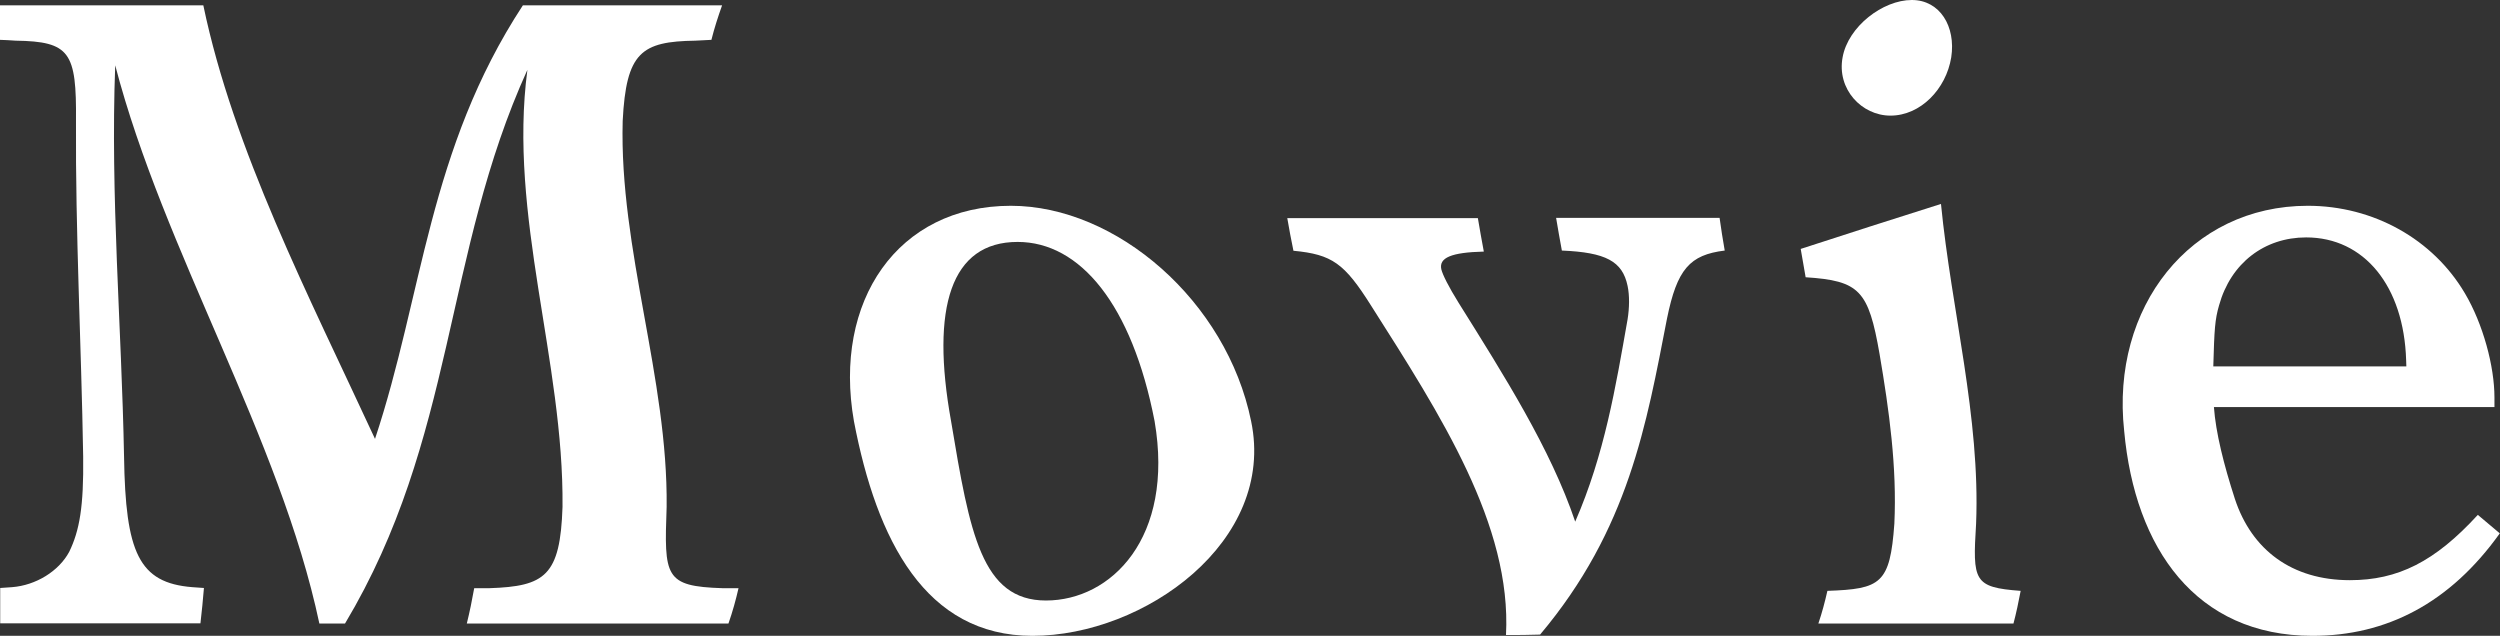
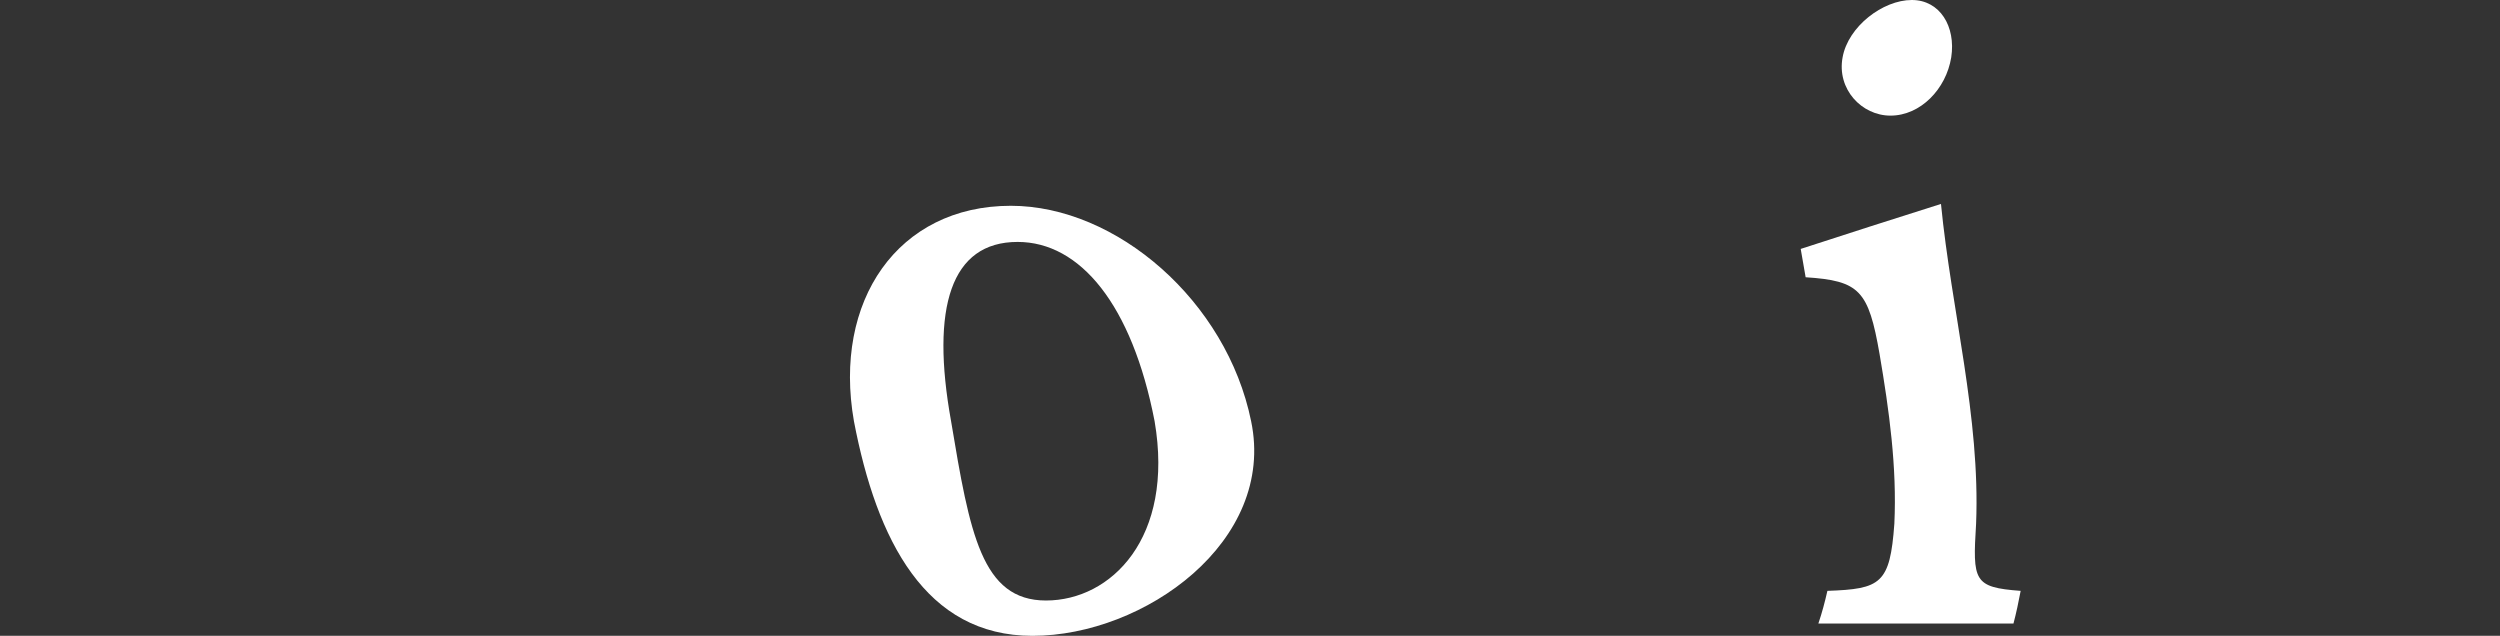
<svg xmlns="http://www.w3.org/2000/svg" version="1.1" id="レイヤー_1" x="0px" y="0px" viewBox="0 0 121.73 30.96" style="enable-background:new 0 0 121.73 30.96;" xml:space="preserve">
  <rect x="0" y="0" width="121.73" height="30.96" fill="#333333" stroke="none" />
  <style type="text/css">
	.st0{fill:#FFFFFF;}
</style>
  <g>
    <g>
-       <path class="st0" d="M34.64,1.94c-0.26,0.01-0.52,0.03-0.78,0.04c-2.63,0.04-3.37,0.56-3.54,3.91    c-0.17,6.26,2.21,12.53,2.14,18.79c-0.12,3.4-0.11,3.87,2.72,3.96c0.26,0,0.52,0,0.78,0c-0.13,0.57-0.29,1.15-0.49,1.72    c-4.24,0-8.49,0-12.74,0c0.14-0.57,0.26-1.15,0.36-1.72c0.25,0,0.5,0,0.74,0c2.71-0.09,3.45-0.6,3.56-3.96    c0.07-7.09-2.65-14.19-1.71-21.28c-4.09,8.99-3.5,17.97-8.88,26.96c-0.42,0-0.84,0-1.25,0C13.63,21.3,7.97,12.24,5.61,3.18    c-0.24,6.35,0.31,12.7,0.43,19.05c0.07,4.69,0.72,6.15,3.32,6.36c0.19,0.01,0.38,0.03,0.57,0.04c-0.05,0.57-0.1,1.15-0.17,1.72    c-3.25,0-6.5,0-9.75,0c0-0.57,0-1.15,0-1.72c0.19-0.01,0.38-0.03,0.58-0.04c1.15-0.09,2.27-0.77,2.78-1.72    c0.5-1.03,0.71-2.19,0.68-4.64C3.96,16.78,3.67,11.34,3.7,5.89c0.03-3.35-0.29-3.87-2.94-3.91C0.5,1.96,0.25,1.95,0,1.94    c0-0.56,0-1.12,0-1.68c3.3,0,6.6,0,9.9,0C11.37,7.3,15,14.33,18.26,21.37c2.34-7.04,2.59-14.07,7.2-21.11c3.23,0,6.47,0,9.7,0    C34.96,0.82,34.78,1.38,34.64,1.94z" />
      <path class="st0" d="M49.22,10.02c5.14,0,10.51,4.64,11.7,10.49c1.22,5.85-5.2,10.45-10.65,10.45c-5.2,0-7.58-4.64-8.69-10.45    C40.55,14.66,43.71,10.02,49.22,10.02z M50.93,29.24c3.17,0,6.26-3.05,5.29-8.73c-1.1-5.68-3.63-8.73-6.67-8.73    c-3.25,0-4.24,3.18-3.24,8.73C47.22,25.97,47.8,29.24,50.93,29.24z" />
-       <path class="st0" d="M73.33,30.92c0.28-5.35-3.17-10.69-6.57-16.04c-1.3-2.06-1.89-2.49-3.78-2.67c-0.11-0.53-0.21-1.06-0.3-1.59    c3.09,0,6.18,0,9.28,0c0.09,0.54,0.19,1.09,0.29,1.63c-1.59,0.04-2.19,0.3-2.07,0.86c0.06,0.26,0.36,0.86,0.84,1.63    c2.22,3.55,4.48,7.11,5.68,10.66c1.43-3.28,1.97-6.56,2.55-9.85c0.09-0.56,0.1-1.16,0-1.63c-0.25-1.2-1.06-1.63-3.2-1.72    c-0.1-0.53-0.19-1.06-0.28-1.59c2.65,0,5.3,0,7.96,0c0.07,0.53,0.16,1.06,0.25,1.59c-1.7,0.21-2.32,0.9-2.81,3.31    c-1,5.13-1.86,10.26-6.18,15.39C74.45,30.92,73.89,30.92,73.33,30.92z" />
      <path class="st0" d="M96.22,25.5c-0.17,2.79-0.13,3.1,2.17,3.27c-0.1,0.53-0.21,1.06-0.35,1.59c-3.16,0-6.33,0-9.5,0    c0.18-0.53,0.32-1.06,0.44-1.59c2.6-0.09,3.05-0.34,3.26-3.27c0.13-2.75-0.25-5.5-0.72-8.26c-0.54-3.1-0.97-3.57-3.6-3.74    c-0.08-0.46-0.16-0.92-0.24-1.38c2.24-0.73,4.52-1.46,6.83-2.19C95.02,15.12,96.43,20.31,96.22,25.5z M95.01,2.79    c-0.25,1.55-1.5,2.84-2.96,2.84c-1.4,0-2.62-1.29-2.33-2.84C89.99,1.29,91.68,0,93.09,0C94.46,0,95.24,1.29,95.01,2.79z" />
-       <path class="st0" d="M107.8,19.82c0.09,1.25,0.48,2.8,1.02,4.47c0.82,2.49,2.78,3.96,5.6,3.96c2.34,0,4.14-0.9,6.23-3.18    c0.36,0.3,0.71,0.6,1.07,0.9c-2.43,3.4-5.52,4.99-9.12,4.99c-5.68,0-8.65-4.26-9.17-9.98c-0.66-6.02,3.22-10.96,8.94-10.96    c3.2,0,6.1,1.63,7.65,4.26c0.89,1.5,1.44,3.57,1.44,5.07c0,0.16,0,0.32,0,0.47C116.94,19.82,112.38,19.82,107.8,19.82z     M117.17,17.84c0-0.1-0.01-0.2-0.01-0.3c-0.11-3.61-2.04-5.98-4.87-5.98c-2.03,0-3.67,1.25-4.24,3.31    c-0.2,0.69-0.23,1.16-0.28,2.97C110.9,17.84,114.04,17.84,117.17,17.84z" />
    </g>
  </g>
</svg>